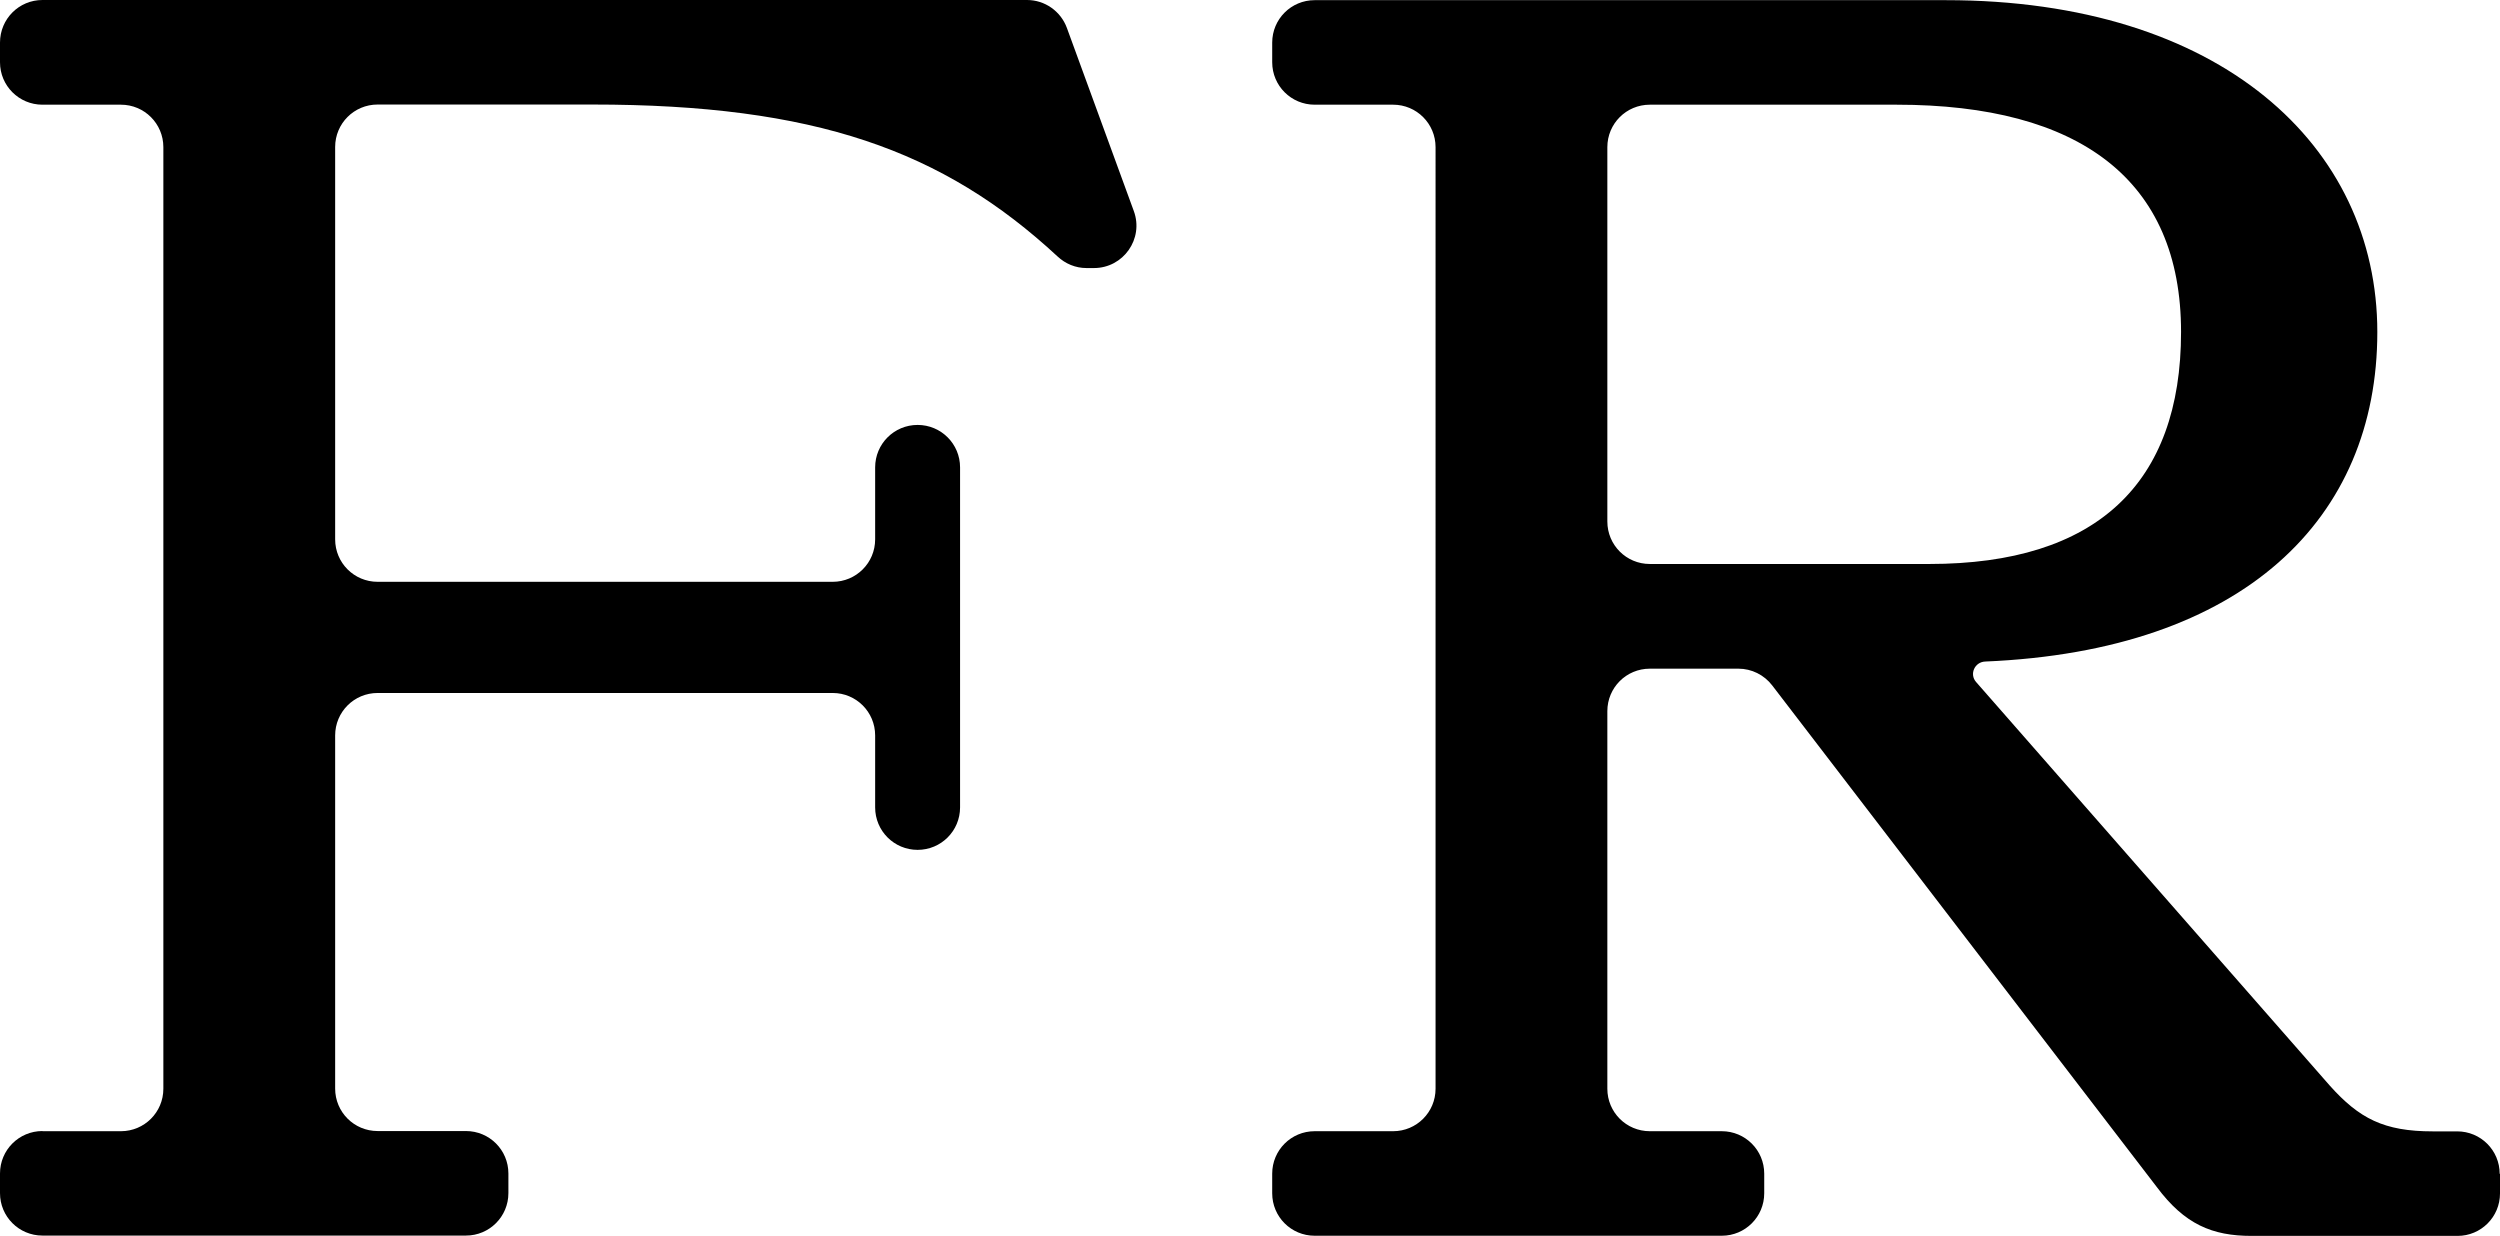
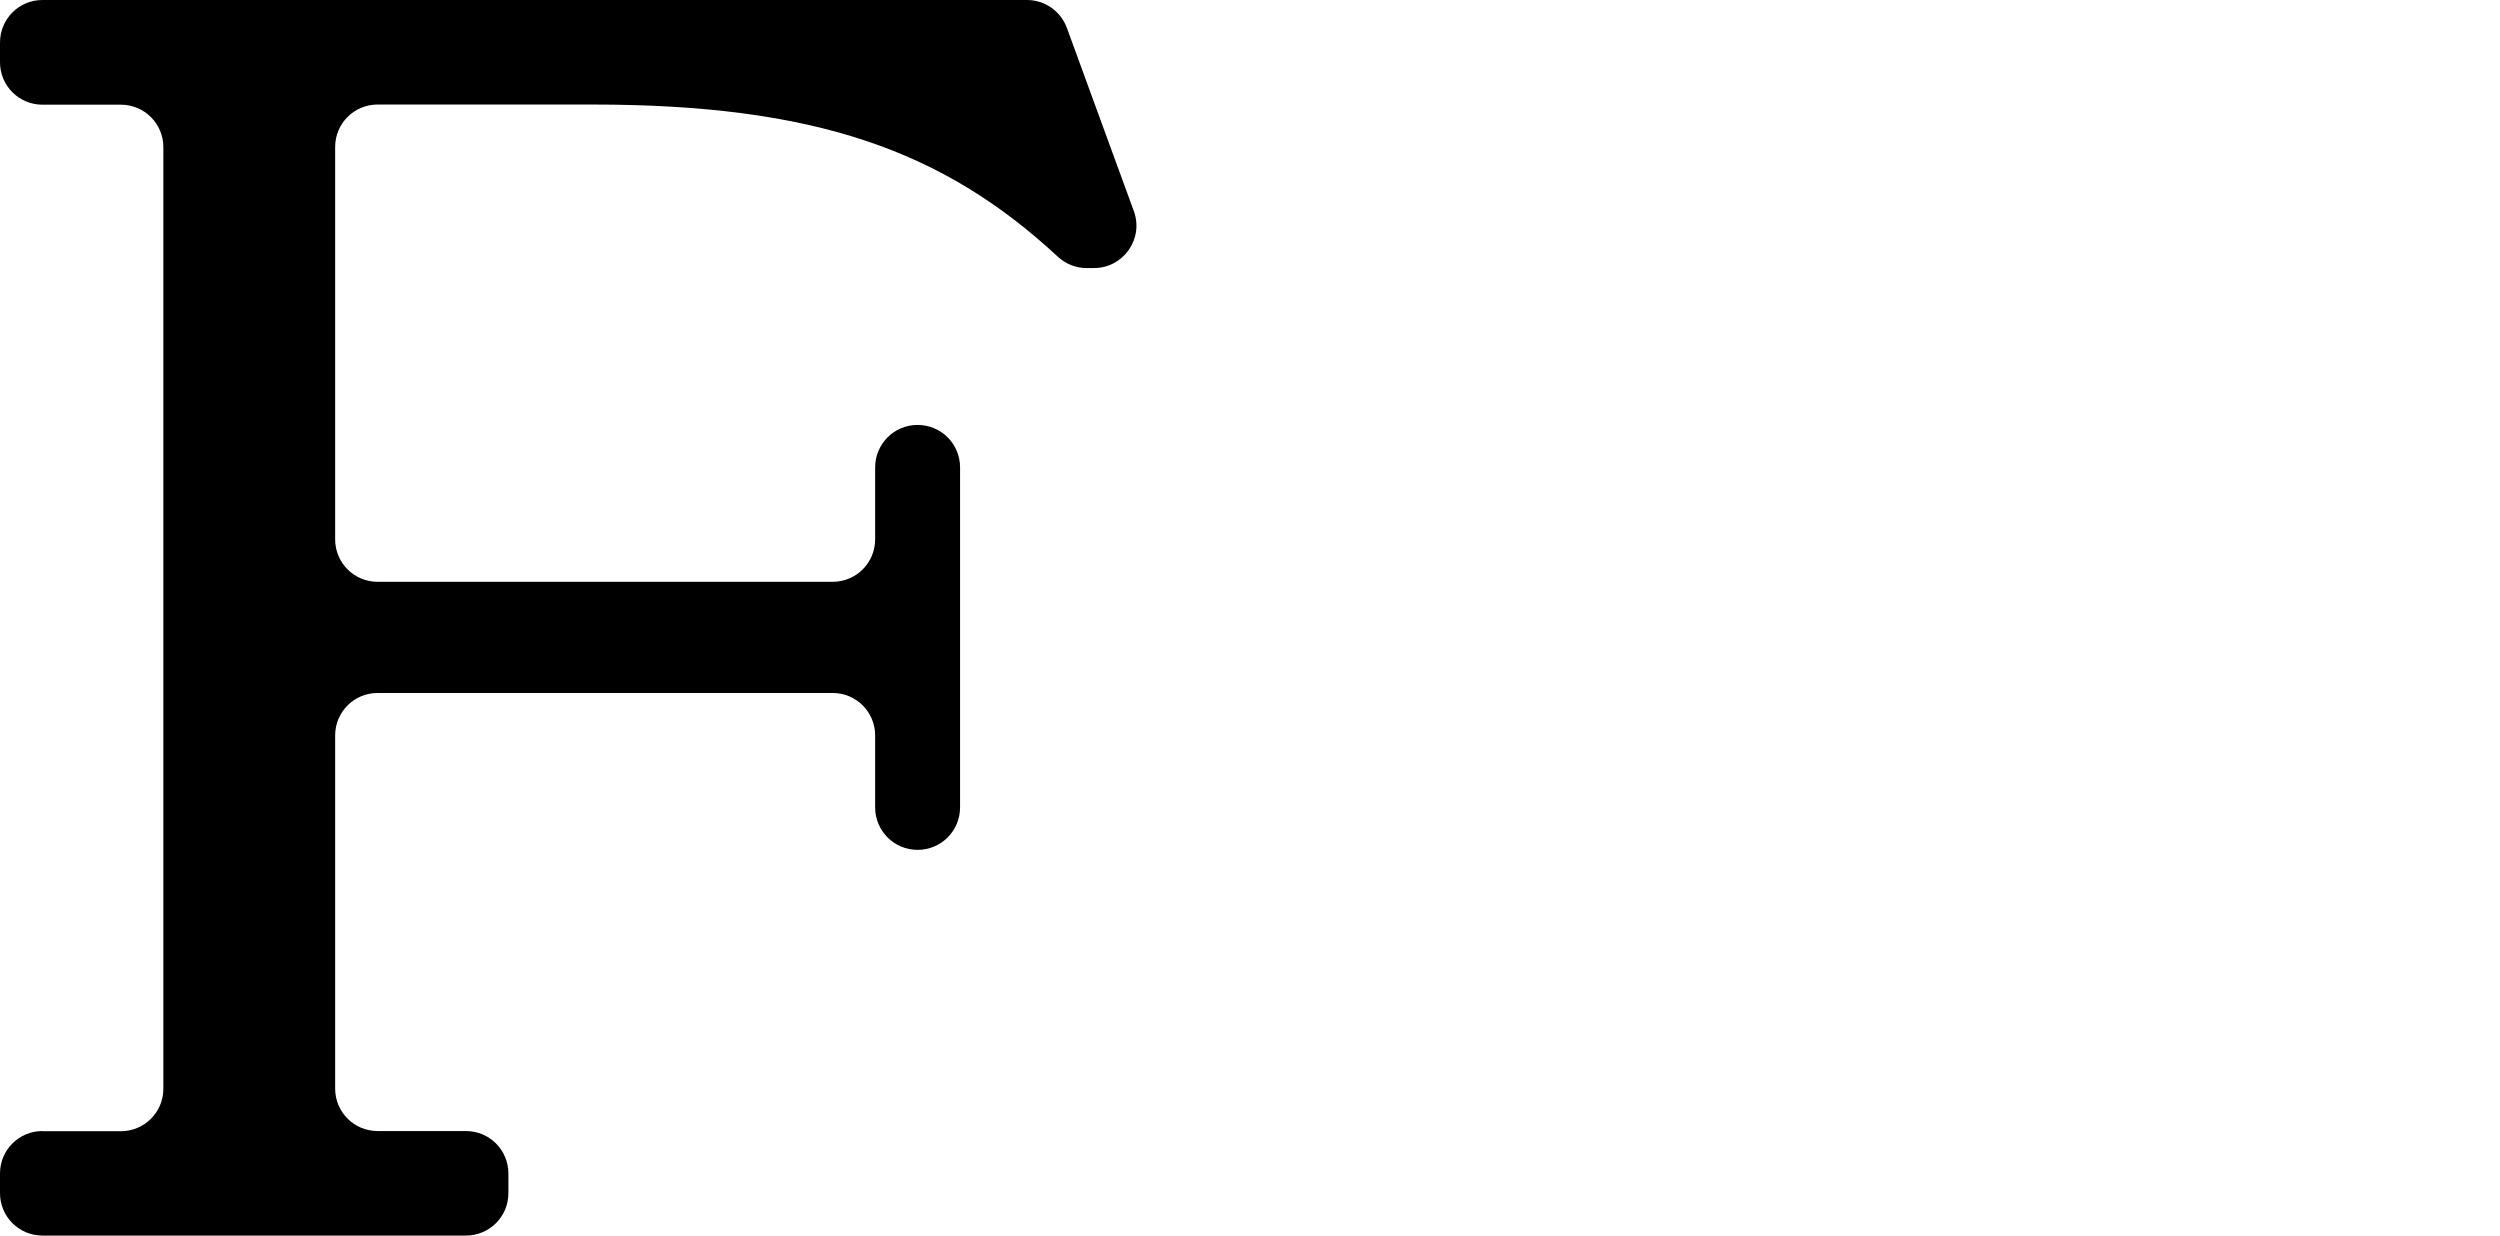
<svg xmlns="http://www.w3.org/2000/svg" id="Layer_2" data-name="Layer 2" viewBox="0 0 154.26 76.26">
  <g id="Layer_1-2" data-name="Layer 1">
    <g>
      <path d="M2.62,69.8h4.84c1.45,0,2.62-1.17,2.62-2.62V9.08c0-1.45-1.17-2.62-2.62-2.62H2.62c-1.45,0-2.62-1.17-2.62-2.62v-1.21C0,1.17,1.17,0,2.62,0h60.75c1.1,0,2.08.69,2.46,1.72l4.13,11.3c.63,1.71-.64,3.52-2.46,3.52h-.46c-.67,0-1.3-.26-1.79-.72-7.07-6.55-14.97-9.37-28.7-9.37h-13.25c-1.45,0-2.62,1.17-2.62,2.62v24.21c0,1.45,1.17,2.62,2.62,2.62h28.08c1.45,0,2.62-1.17,2.62-2.62v-4.44c0-1.45,1.17-2.62,2.62-2.62h0c1.45,0,2.62,1.17,2.62,2.62v20.98c0,1.45-1.17,2.62-2.62,2.62h0c-1.45,0-2.62-1.17-2.62-2.62v-4.44c0-1.45-1.17-2.62-2.62-2.62h-28.08c-1.45,0-2.62,1.17-2.62,2.62v21.79c0,1.45,1.17,2.62,2.62,2.62h5.45c1.45,0,2.62,1.17,2.62,2.62v1.21c0,1.45-1.17,2.62-2.62,2.62H2.62c-1.45,0-2.62-1.17-2.62-2.62v-1.21c0-1.45,1.17-2.62,2.62-2.62Z" />
-       <path d="M154.26,72.43v1.21c0,1.45-1.17,2.62-2.62,2.62h-12.71c-2.42,0-4.13-.71-5.85-3.02l-23.73-30.95c-.5-.65-1.27-1.03-2.08-1.03h-5.47c-1.45,0-2.62,1.17-2.62,2.62v23.3c0,1.45,1.17,2.62,2.62,2.62h4.44c1.45,0,2.62,1.17,2.62,2.62v1.21c0,1.45-1.17,2.62-2.62,2.62h-25.12c-1.45,0-2.62-1.17-2.62-2.62v-1.21c0-1.45,1.17-2.62,2.62-2.62h4.84c1.45,0,2.62-1.17,2.62-2.62V9.08c0-1.45-1.17-2.62-2.62-2.62h-4.84c-1.45,0-2.62-1.17-2.62-2.62v-1.21c0-1.45,1.17-2.62,2.62-2.62h38.94c16.95,0,26.63,8.98,26.63,20.48s-8.22,19.66-24.2,20.33c-.65.03-.98.78-.56,1.26l21.83,24.91c1.81,2.02,3.33,2.82,6.35,2.82h1.51c1.45,0,2.62,1.17,2.62,2.62ZM99.18,32.18c0,1.45,1.17,2.62,2.62,2.62h17.25c10.29,0,15.53-4.94,15.53-14.32s-6.25-14.02-17.55-14.02h-15.23c-1.45,0-2.62,1.17-2.62,2.62v23.1Z" />
    </g>
  </g>
</svg>